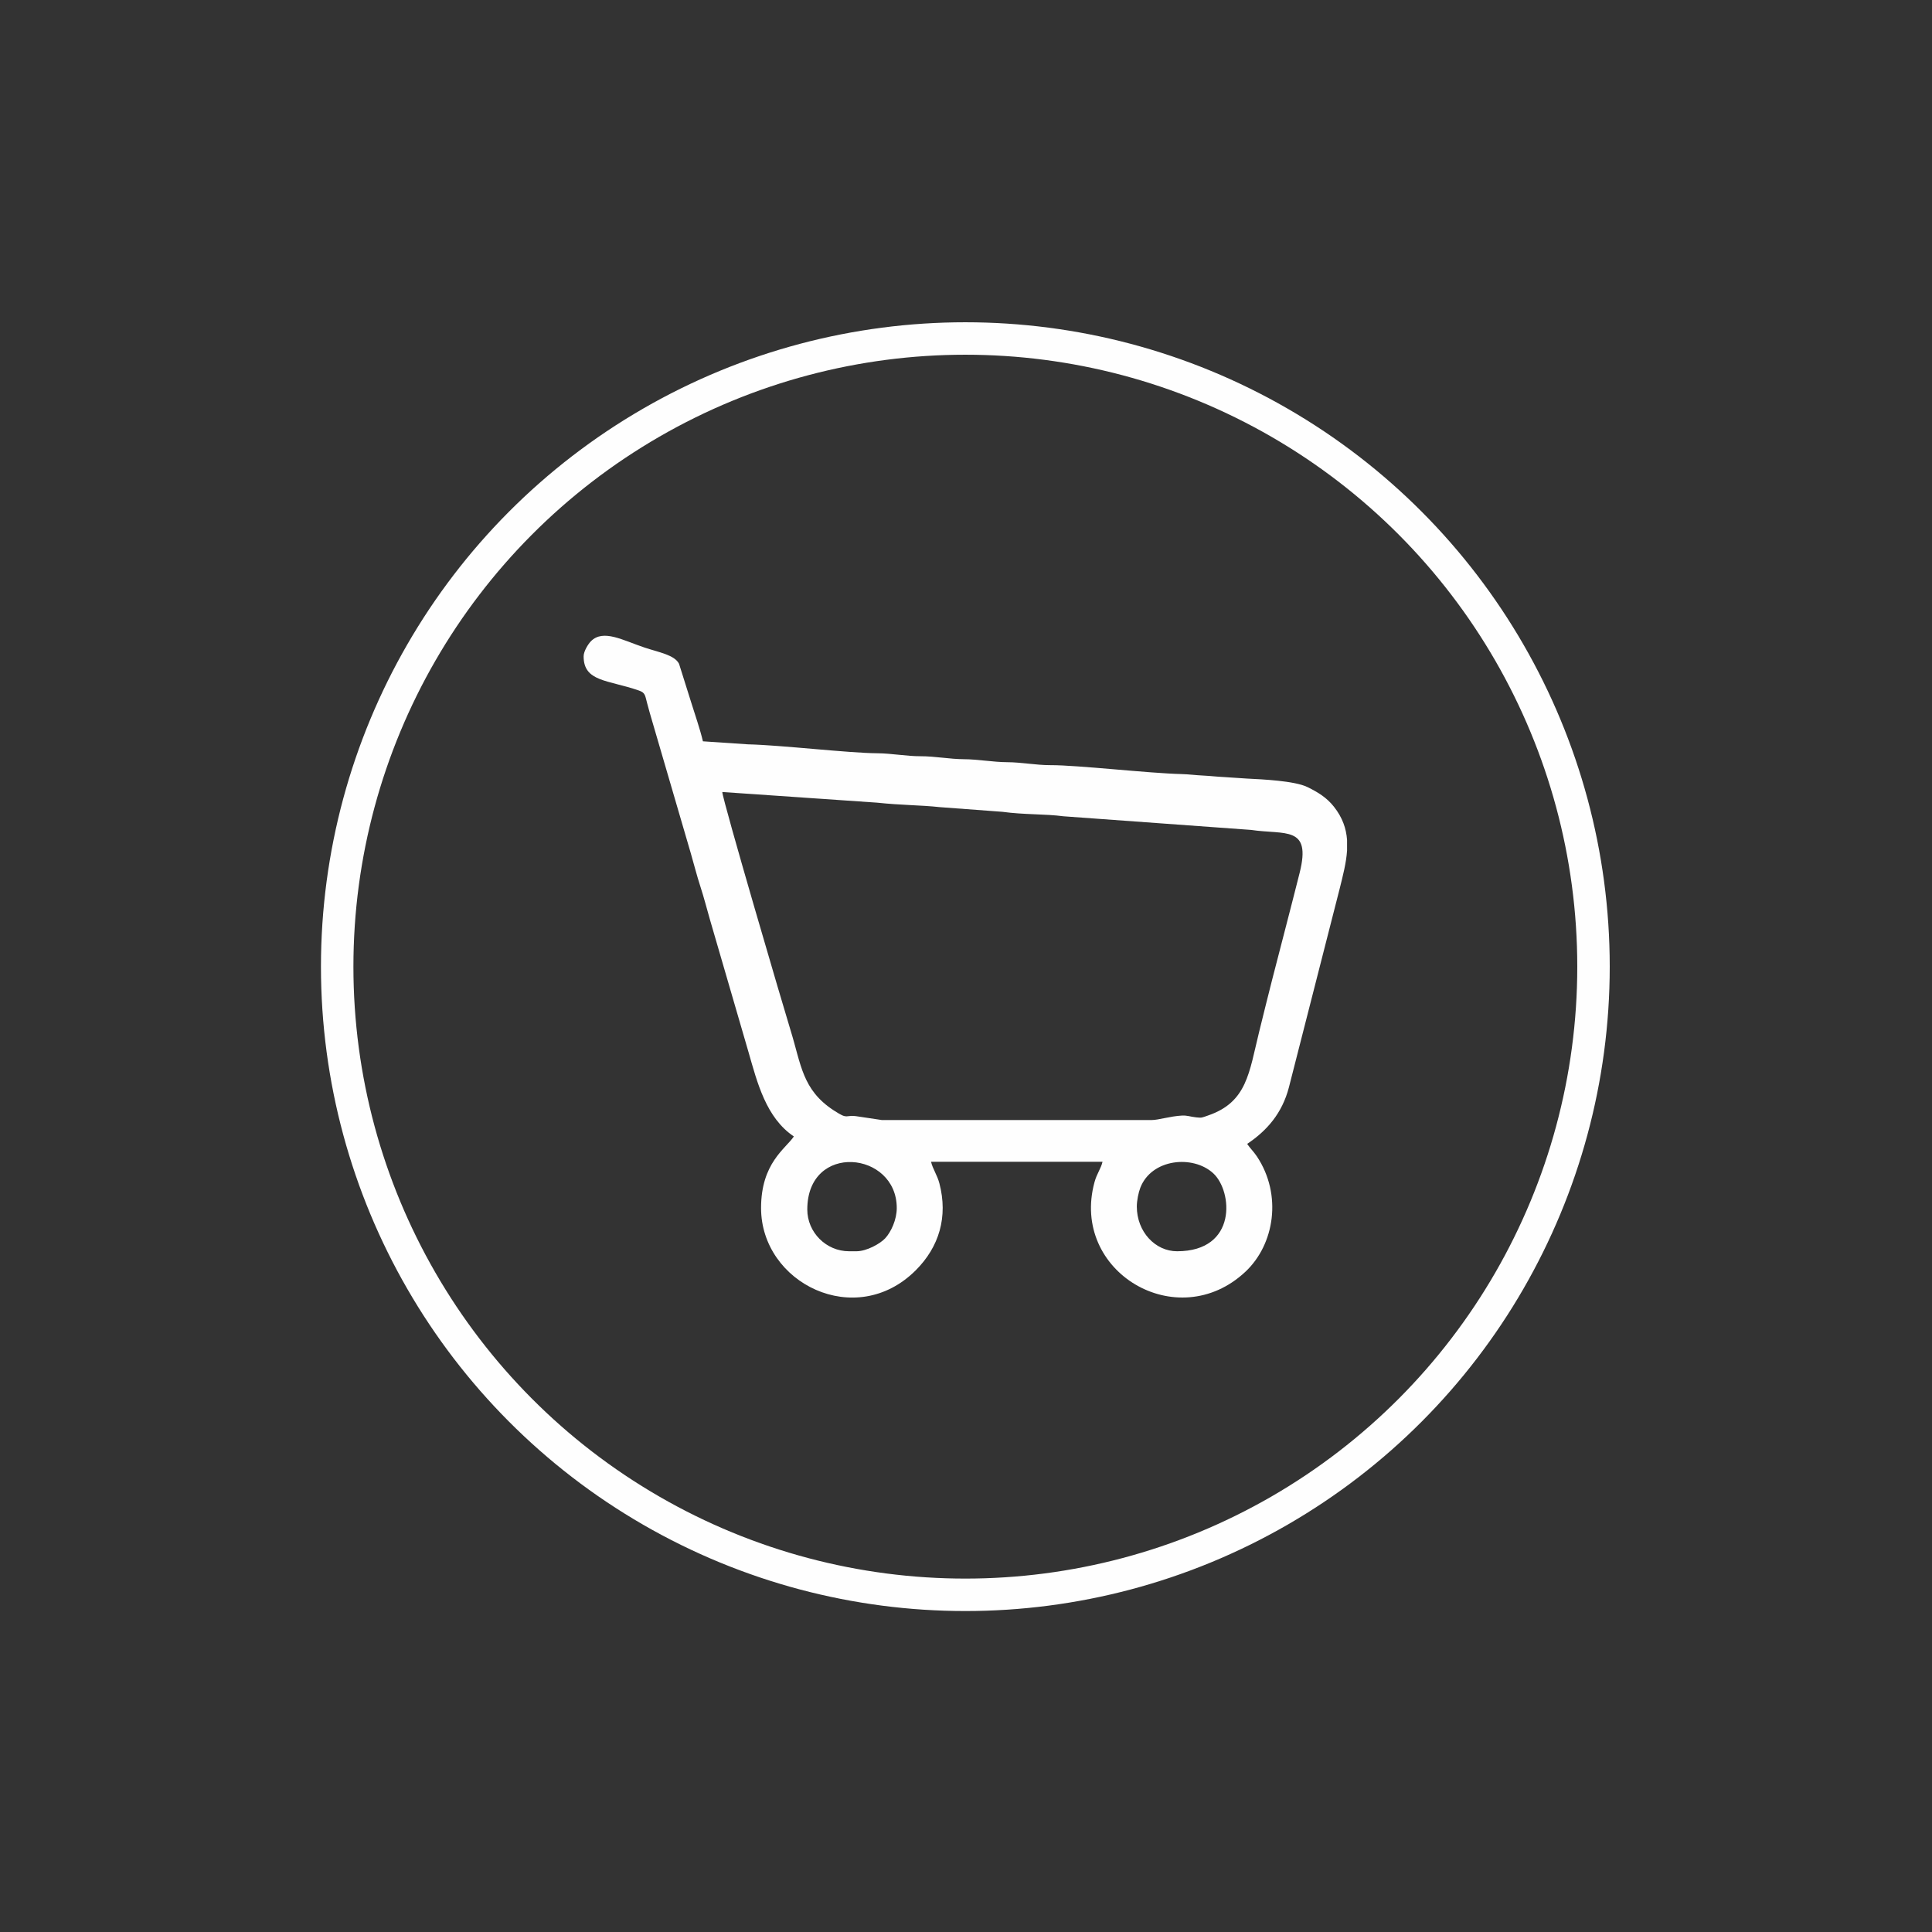
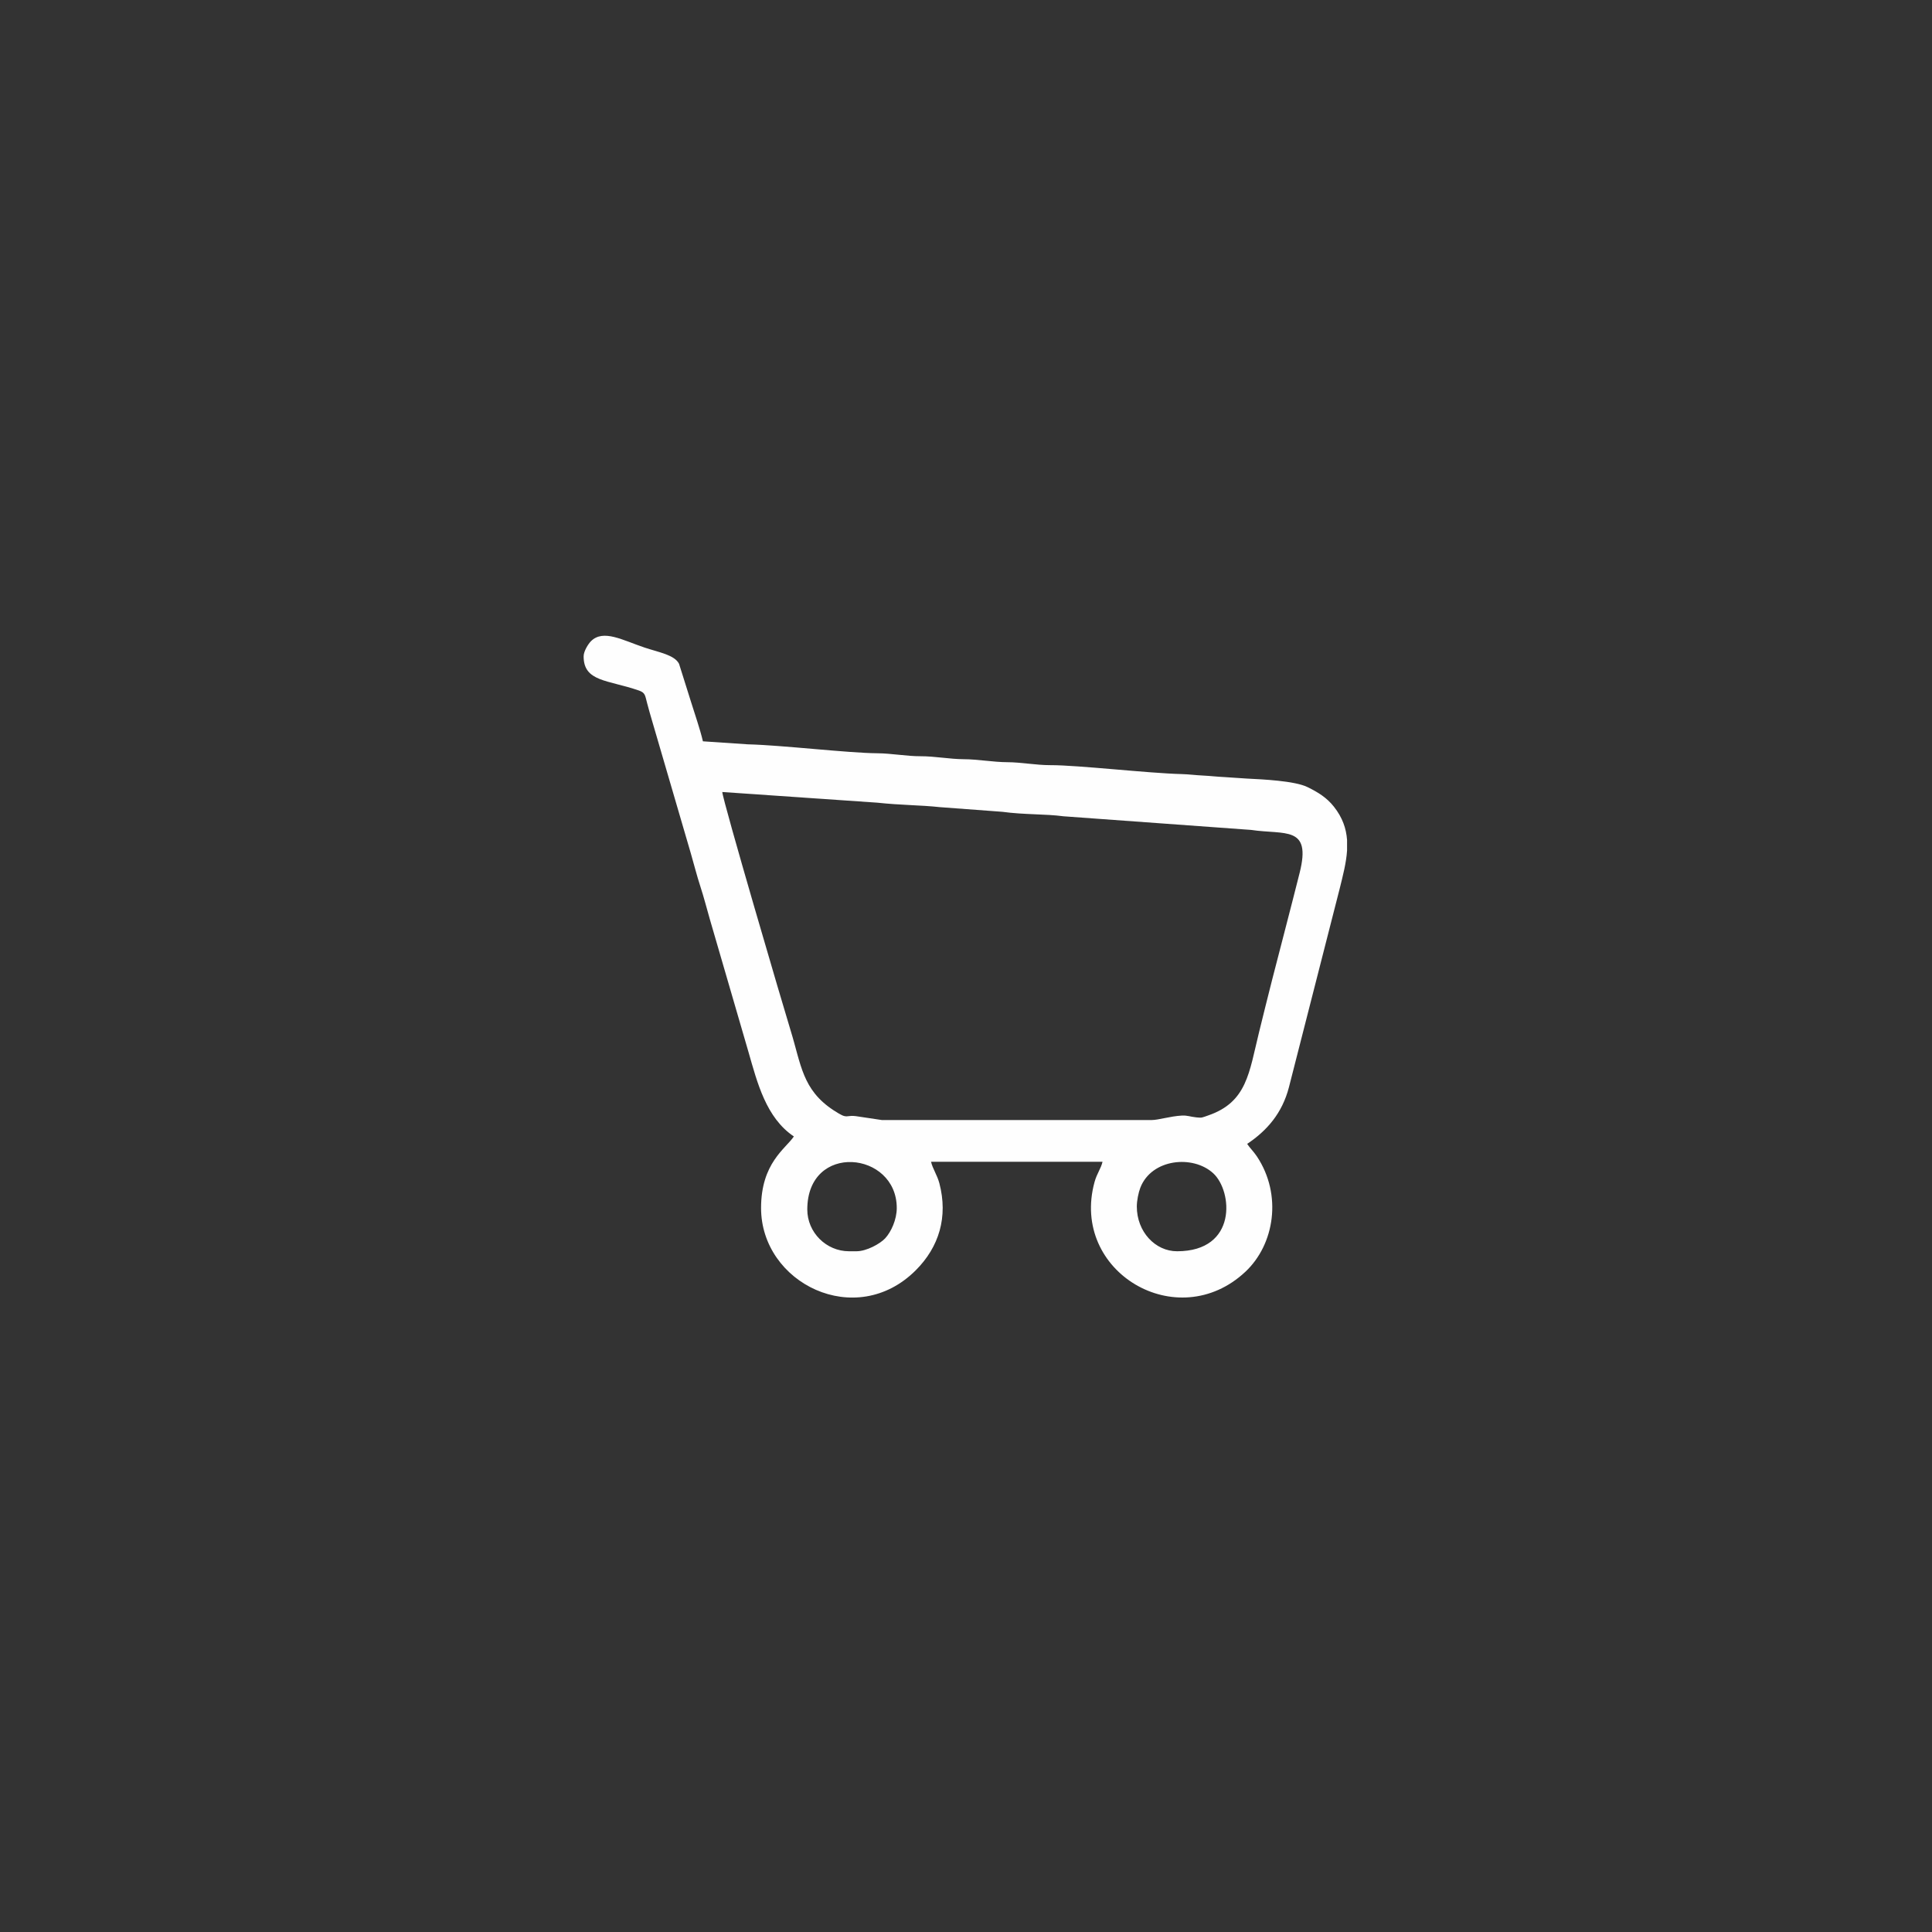
<svg xmlns="http://www.w3.org/2000/svg" xml:space="preserve" width="210mm" height="210mm" style="shape-rendering:geometricPrecision; text-rendering:geometricPrecision; image-rendering:optimizeQuality; fill-rule:evenodd; clip-rule:evenodd" viewBox="0 0 21000 21000">
  <rect x="0" y="0" width="21000" height="21000" fill="#333333" stroke="none" />
  <defs>
    <style type="text/css">  .str0 {stroke:#FEFEFE;stroke-width:352.78;stroke-miterlimit:22.926} .fil0 {fill:none} .fil1 {fill:#FEFEFE}  </style>
  </defs>
  <g id="Слой_x0020_1">
-     <circle class="fil0 str0" cx="10492.87" cy="10507.13" r="6827.85" />
    <path class="fil1" d="M12356.72 13114.42c0,-64.98 18.18,-152.94 38.33,-204.78 122.76,-315.7 572.72,-359.04 792.7,-156.23 211.01,194.54 263.81,847.24 -393.43,847.24 -237.37,0 -437.6,-211.99 -437.6,-486.23zm2285.25 -3984.35l0 114.77c-8.74,134.19 -45.13,272.59 -81.01,417.43l-550.89 2155.75c-73.99,284.01 -239.52,472.07 -454,615.69 30.25,45.17 71.03,83.66 106.32,136.8 276.31,416.02 192.02,955.76 -126.05,1253.51 -738.3,691.11 -1905.5,0 -1639.43,-974.92 25.62,-93.88 69.5,-145.6 87.04,-220.9l-1863.85 0c17.66,75.82 67.38,145.14 90.55,233.6 95.44,364.35 -2.1,690.93 -256.67,945.5 -652.49,652.5 -1681.53,139.9 -1681.53,-676.67 0,-489.84 266.95,-644.13 356.57,-777.95 -301.87,-202.14 -397.31,-583.74 -493.07,-916.99l-420.19 -1443.66c-35.87,-124.16 -62.22,-230.81 -101.72,-352.08 -40.62,-124.67 -69.22,-241.02 -105.25,-364.77l-421.48 -1442.37c-18.7,-60.39 -34,-119.15 -53.33,-189.78 -22.55,-82.38 -18.08,-112.74 -89.45,-137.46 -338.45,-117.2 -600.76,-93.69 -600.76,-371.68 0,-55.53 50.59,-134.96 79.25,-163.86 133.81,-134.91 346.16,-10.31 583.19,68.68 159.07,53 325.03,79.63 374.67,176.38l131.88 419.17c41.2,134.58 95.37,285.1 127.6,423.45l485.91 32.73c372.52,8.88 1088.8,94.57 1410.1,97.2 156.08,1.27 319.21,32.73 470.1,32.32 155.3,-0.42 317.84,31.81 470.19,32.24 148.67,0.41 321.35,32 470.02,32.41 152.35,0.43 314.89,32.66 470.19,32.24 298.03,-0.81 1066.53,88.2 1426.5,97 77.57,1.9 147.19,12.05 242.66,16.66 72.58,3.5 135.08,11.77 226.9,16.21 75.24,3.63 148.45,11.42 243.17,16.14 159.05,7.94 514.69,23.68 653.98,91.57 119.52,58.24 211.66,116.44 288.77,213.66 94.19,118.75 134.24,238.81 143.12,361.98zm-5332.24 4470.58l-81.04 0c-248.5,0 -453.81,-205.31 -453.81,-453.81 0,-734.17 972.45,-635.47 972.45,-16.21 0,126.38 -61.37,259.34 -125.21,328.6 -55.7,60.42 -202.99,141.42 -312.39,141.42zm-1458.67 -4991.89l1683.16 115.87c260.94,28.09 474.39,26.01 680.74,48.59l678.66 50.67c243.84,33.01 467.1,22.19 664.49,48.64l2039.75 148.26c370,55.42 658.69,-50.59 528.75,466.43 -98.07,390.22 -198.57,771.46 -298.47,1160.22 -47.24,183.84 -95.54,381.66 -142.38,570.75 -108.82,439.31 -129.71,760.79 -553.2,906.22 -70.62,24.25 -65,27.69 -129.96,20.94 -70.47,-7.32 -92.29,-22.67 -158.28,-19.28 -122.05,6.25 -252.78,48.32 -325.52,48.32l-2933.55 0 -283.03 -42.41c-79.36,-9.53 -81.23,10.09 -128.39,-1.67 -27.48,-6.85 -89.01,-46.17 -114,-62.58 -339.98,-223.2 -352,-498.2 -465.23,-863.78 -73.27,-236.57 -741.15,-2508.58 -743.54,-2595.19z" />
  </g>
</svg>